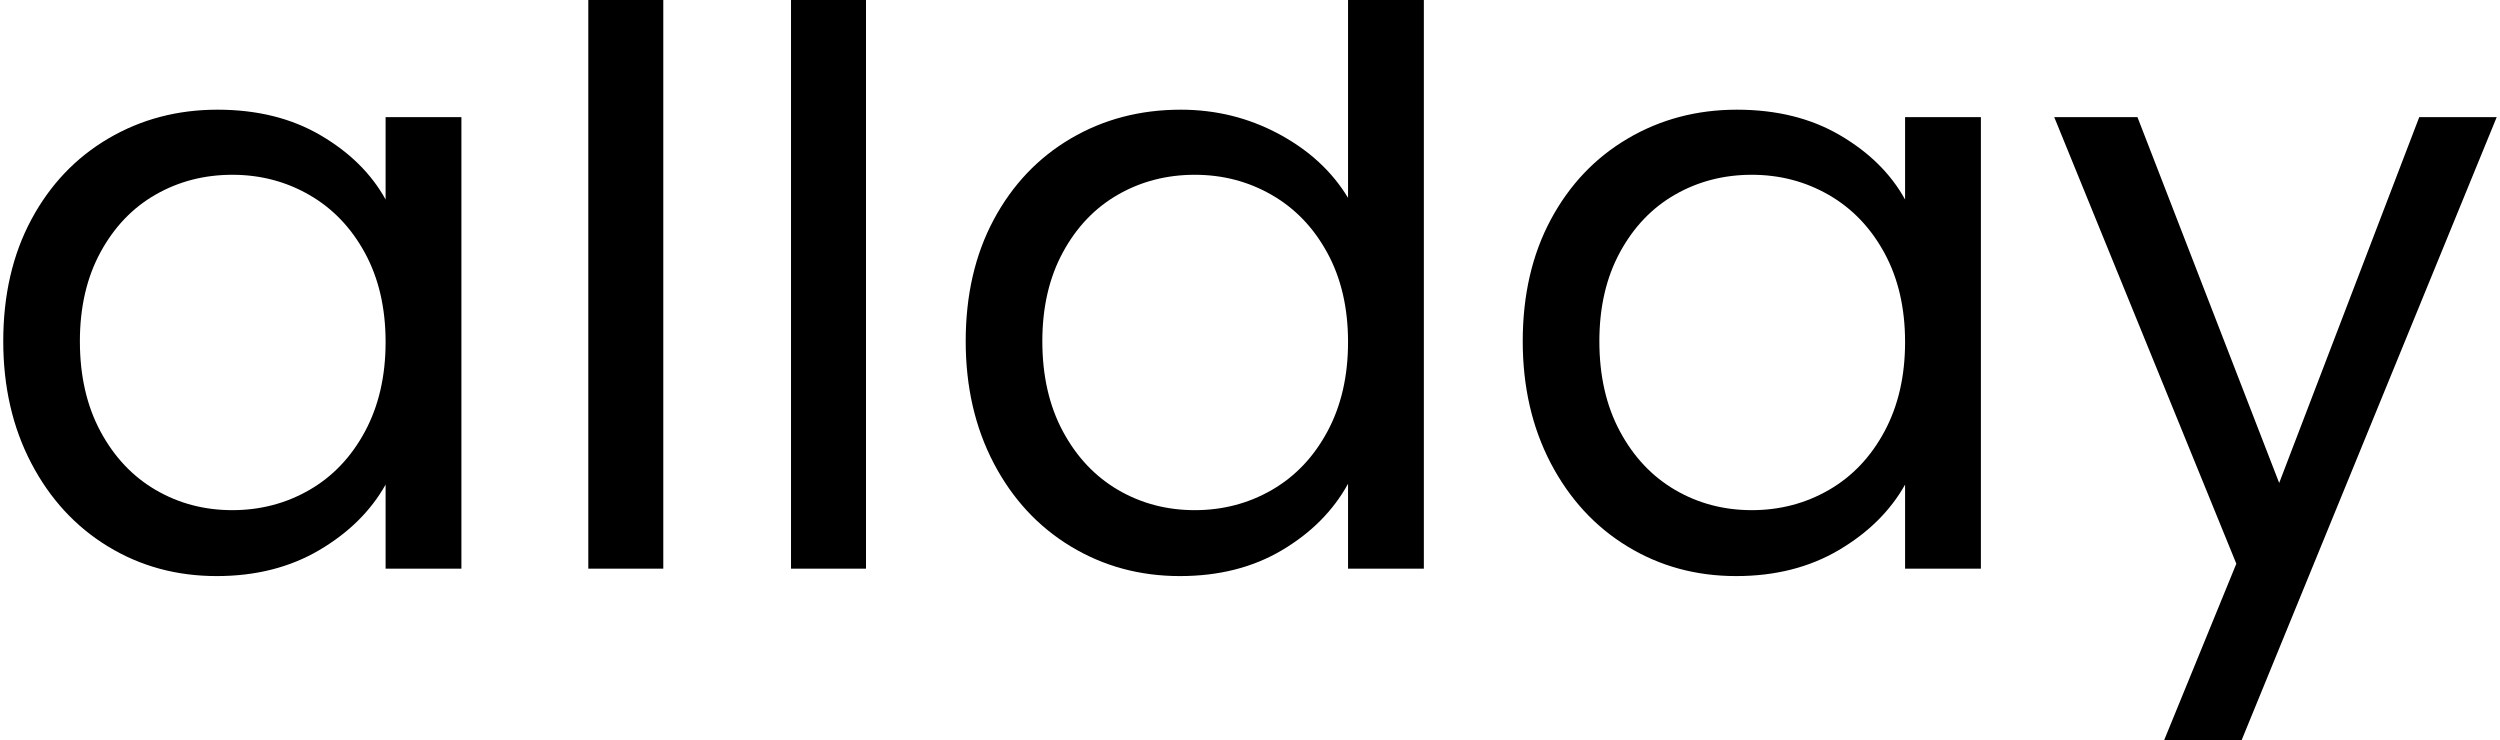
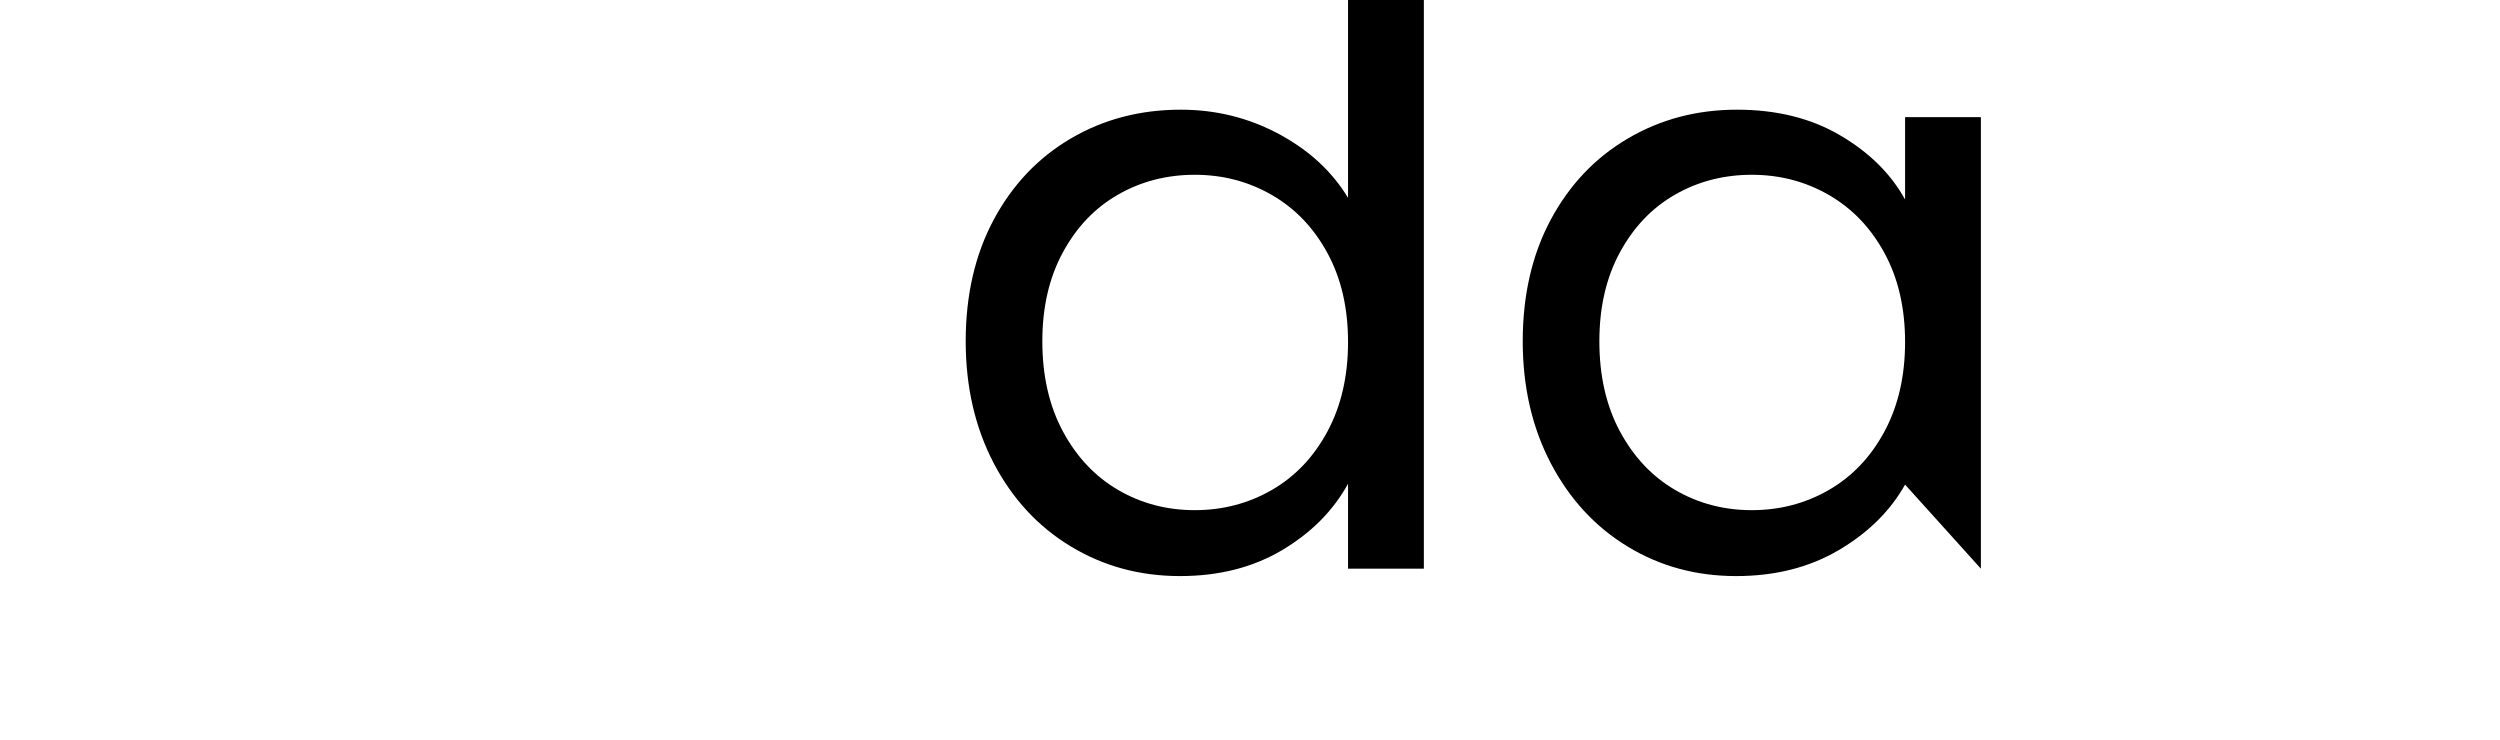
<svg xmlns="http://www.w3.org/2000/svg" width="100%" height="100%" viewBox="0 0 152 45" version="1.1" xml:space="preserve" style="fill-rule:evenodd;clip-rule:evenodd;stroke-linejoin:round;stroke-miterlimit:2;">
  <g transform="matrix(1.002,0,0,1.002,-11.245,-7.778)">
-     <path d="M11.42,28.468C11.42,25.668 11.987,23.209 13.12,21.093C14.254,18.976 15.812,17.334 17.795,16.168C19.779,15.001 21.987,14.418 24.42,14.418C26.82,14.418 28.904,14.934 30.67,15.968C32.437,17.001 33.754,18.301 34.62,19.868L34.62,14.868L39.22,14.868L39.22,42.268L34.62,42.268L34.62,37.168C33.72,38.768 32.379,40.093 30.595,41.143C28.812,42.193 26.737,42.718 24.37,42.718C21.937,42.718 19.737,42.118 17.77,40.918C15.804,39.718 14.254,38.034 13.12,35.868C11.987,33.701 11.42,31.234 11.42,28.468ZM34.62,28.518C34.62,26.451 34.204,24.651 33.37,23.118C32.537,21.584 31.412,20.409 29.995,19.593C28.579,18.776 27.02,18.368 25.32,18.368C23.62,18.368 22.07,18.768 20.67,19.568C19.27,20.368 18.154,21.534 17.32,23.068C16.487,24.601 16.07,26.401 16.07,28.468C16.07,30.568 16.487,32.393 17.32,33.943C18.154,35.493 19.27,36.676 20.67,37.493C22.07,38.309 23.62,38.718 25.32,38.718C27.02,38.718 28.579,38.309 29.995,37.493C31.412,36.676 32.537,35.493 33.37,33.943C34.204,32.393 34.62,30.584 34.62,28.518Z" style="fill-rule:nonzero;" />
-     <rect x="46.92" y="5.268" width="4.55" height="37" style="fill-rule:nonzero;" />
-     <rect x="59.22" y="5.268" width="4.55" height="37" style="fill-rule:nonzero;" />
    <path d="M69.82,28.468C69.82,25.668 70.387,23.209 71.52,21.093C72.654,18.976 74.212,17.334 76.195,16.168C78.179,15.001 80.404,14.418 82.87,14.418C85.004,14.418 86.987,14.909 88.82,15.893C90.654,16.876 92.054,18.168 93.02,19.768L93.02,5.268L97.62,5.268L97.62,42.268L93.02,42.268L93.02,37.118C92.12,38.751 90.787,40.093 89.02,41.143C87.254,42.193 85.187,42.718 82.82,42.718C80.387,42.718 78.179,42.118 76.195,40.918C74.212,39.718 72.654,38.034 71.52,35.868C70.387,33.701 69.82,31.234 69.82,28.468ZM93.02,28.518C93.02,26.451 92.604,24.651 91.77,23.118C90.937,21.584 89.812,20.409 88.395,19.593C86.979,18.776 85.42,18.368 83.72,18.368C82.02,18.368 80.47,18.768 79.07,19.568C77.67,20.368 76.554,21.534 75.72,23.068C74.887,24.601 74.47,26.401 74.47,28.468C74.47,30.568 74.887,32.393 75.72,33.943C76.554,35.493 77.67,36.676 79.07,37.493C80.47,38.309 82.02,38.718 83.72,38.718C85.42,38.718 86.979,38.309 88.395,37.493C89.812,36.676 90.937,35.493 91.77,33.943C92.604,32.393 93.02,30.584 93.02,28.518Z" style="fill-rule:nonzero;" />
-     <path d="M103.62,28.468C103.62,25.668 104.187,23.209 105.32,21.093C106.454,18.976 108.012,17.334 109.995,16.168C111.979,15.001 114.187,14.418 116.62,14.418C119.02,14.418 121.104,14.934 122.87,15.968C124.637,17.001 125.954,18.301 126.82,19.868L126.82,14.868L131.42,14.868L131.42,42.268L126.82,42.268L126.82,37.168C125.92,38.768 124.579,40.093 122.795,41.143C121.012,42.193 118.937,42.718 116.57,42.718C114.137,42.718 111.937,42.118 109.97,40.918C108.004,39.718 106.454,38.034 105.32,35.868C104.187,33.701 103.62,31.234 103.62,28.468ZM126.82,28.518C126.82,26.451 126.404,24.651 125.57,23.118C124.737,21.584 123.612,20.409 122.195,19.593C120.779,18.776 119.22,18.368 117.52,18.368C115.82,18.368 114.27,18.768 112.87,19.568C111.47,20.368 110.354,21.534 109.52,23.068C108.687,24.601 108.27,26.401 108.27,28.468C108.27,30.568 108.687,32.393 109.52,33.943C110.354,35.493 111.47,36.676 112.87,37.493C114.27,38.309 115.82,38.718 117.52,38.718C119.22,38.718 120.779,38.309 122.195,37.493C123.612,36.676 124.737,35.493 125.57,33.943C126.404,32.393 126.82,30.584 126.82,28.518Z" style="fill-rule:nonzero;" />
-     <path d="M162.72,14.868L146.22,55.168L141.52,55.168L146.92,41.968L135.87,14.868L140.92,14.868L149.52,37.068L158.02,14.868L162.72,14.868Z" style="fill-rule:nonzero;" />
+     <path d="M103.62,28.468C103.62,25.668 104.187,23.209 105.32,21.093C106.454,18.976 108.012,17.334 109.995,16.168C111.979,15.001 114.187,14.418 116.62,14.418C119.02,14.418 121.104,14.934 122.87,15.968C124.637,17.001 125.954,18.301 126.82,19.868L126.82,14.868L131.42,14.868L131.42,42.268L126.82,37.168C125.92,38.768 124.579,40.093 122.795,41.143C121.012,42.193 118.937,42.718 116.57,42.718C114.137,42.718 111.937,42.118 109.97,40.918C108.004,39.718 106.454,38.034 105.32,35.868C104.187,33.701 103.62,31.234 103.62,28.468ZM126.82,28.518C126.82,26.451 126.404,24.651 125.57,23.118C124.737,21.584 123.612,20.409 122.195,19.593C120.779,18.776 119.22,18.368 117.52,18.368C115.82,18.368 114.27,18.768 112.87,19.568C111.47,20.368 110.354,21.534 109.52,23.068C108.687,24.601 108.27,26.401 108.27,28.468C108.27,30.568 108.687,32.393 109.52,33.943C110.354,35.493 111.47,36.676 112.87,37.493C114.27,38.309 115.82,38.718 117.52,38.718C119.22,38.718 120.779,38.309 122.195,37.493C123.612,36.676 124.737,35.493 125.57,33.943C126.404,32.393 126.82,30.584 126.82,28.518Z" style="fill-rule:nonzero;" />
  </g>
</svg>